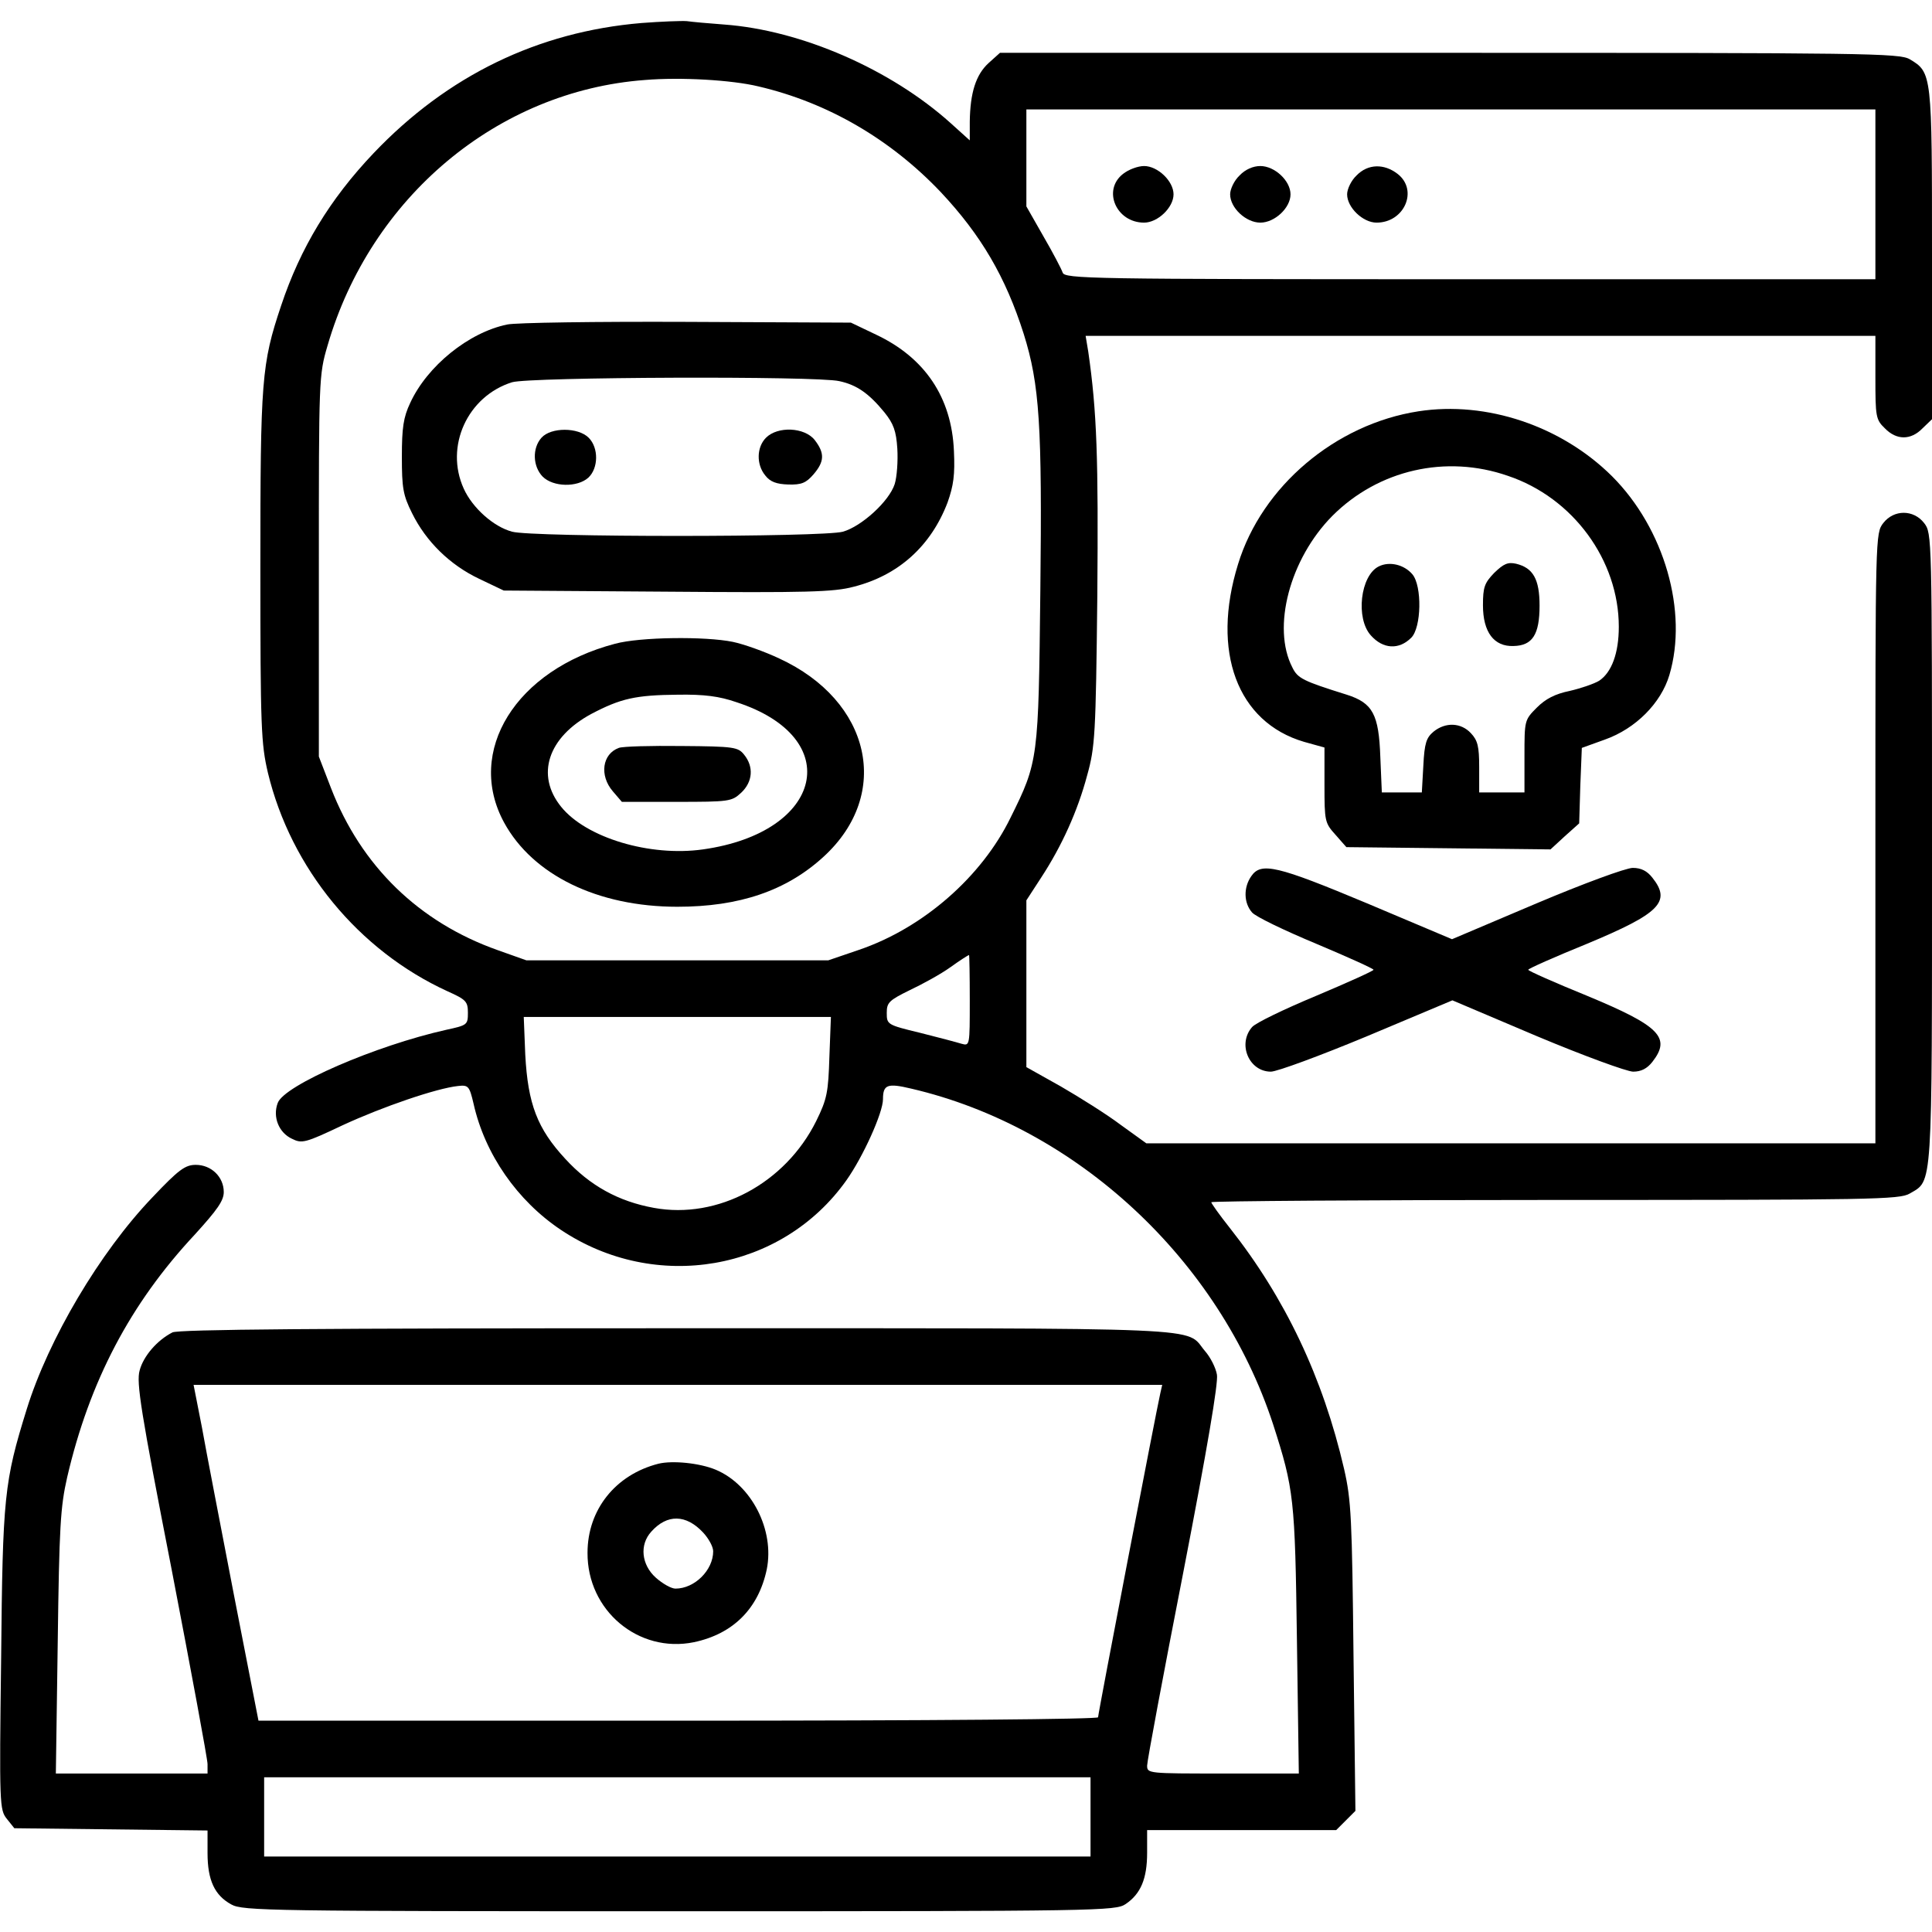
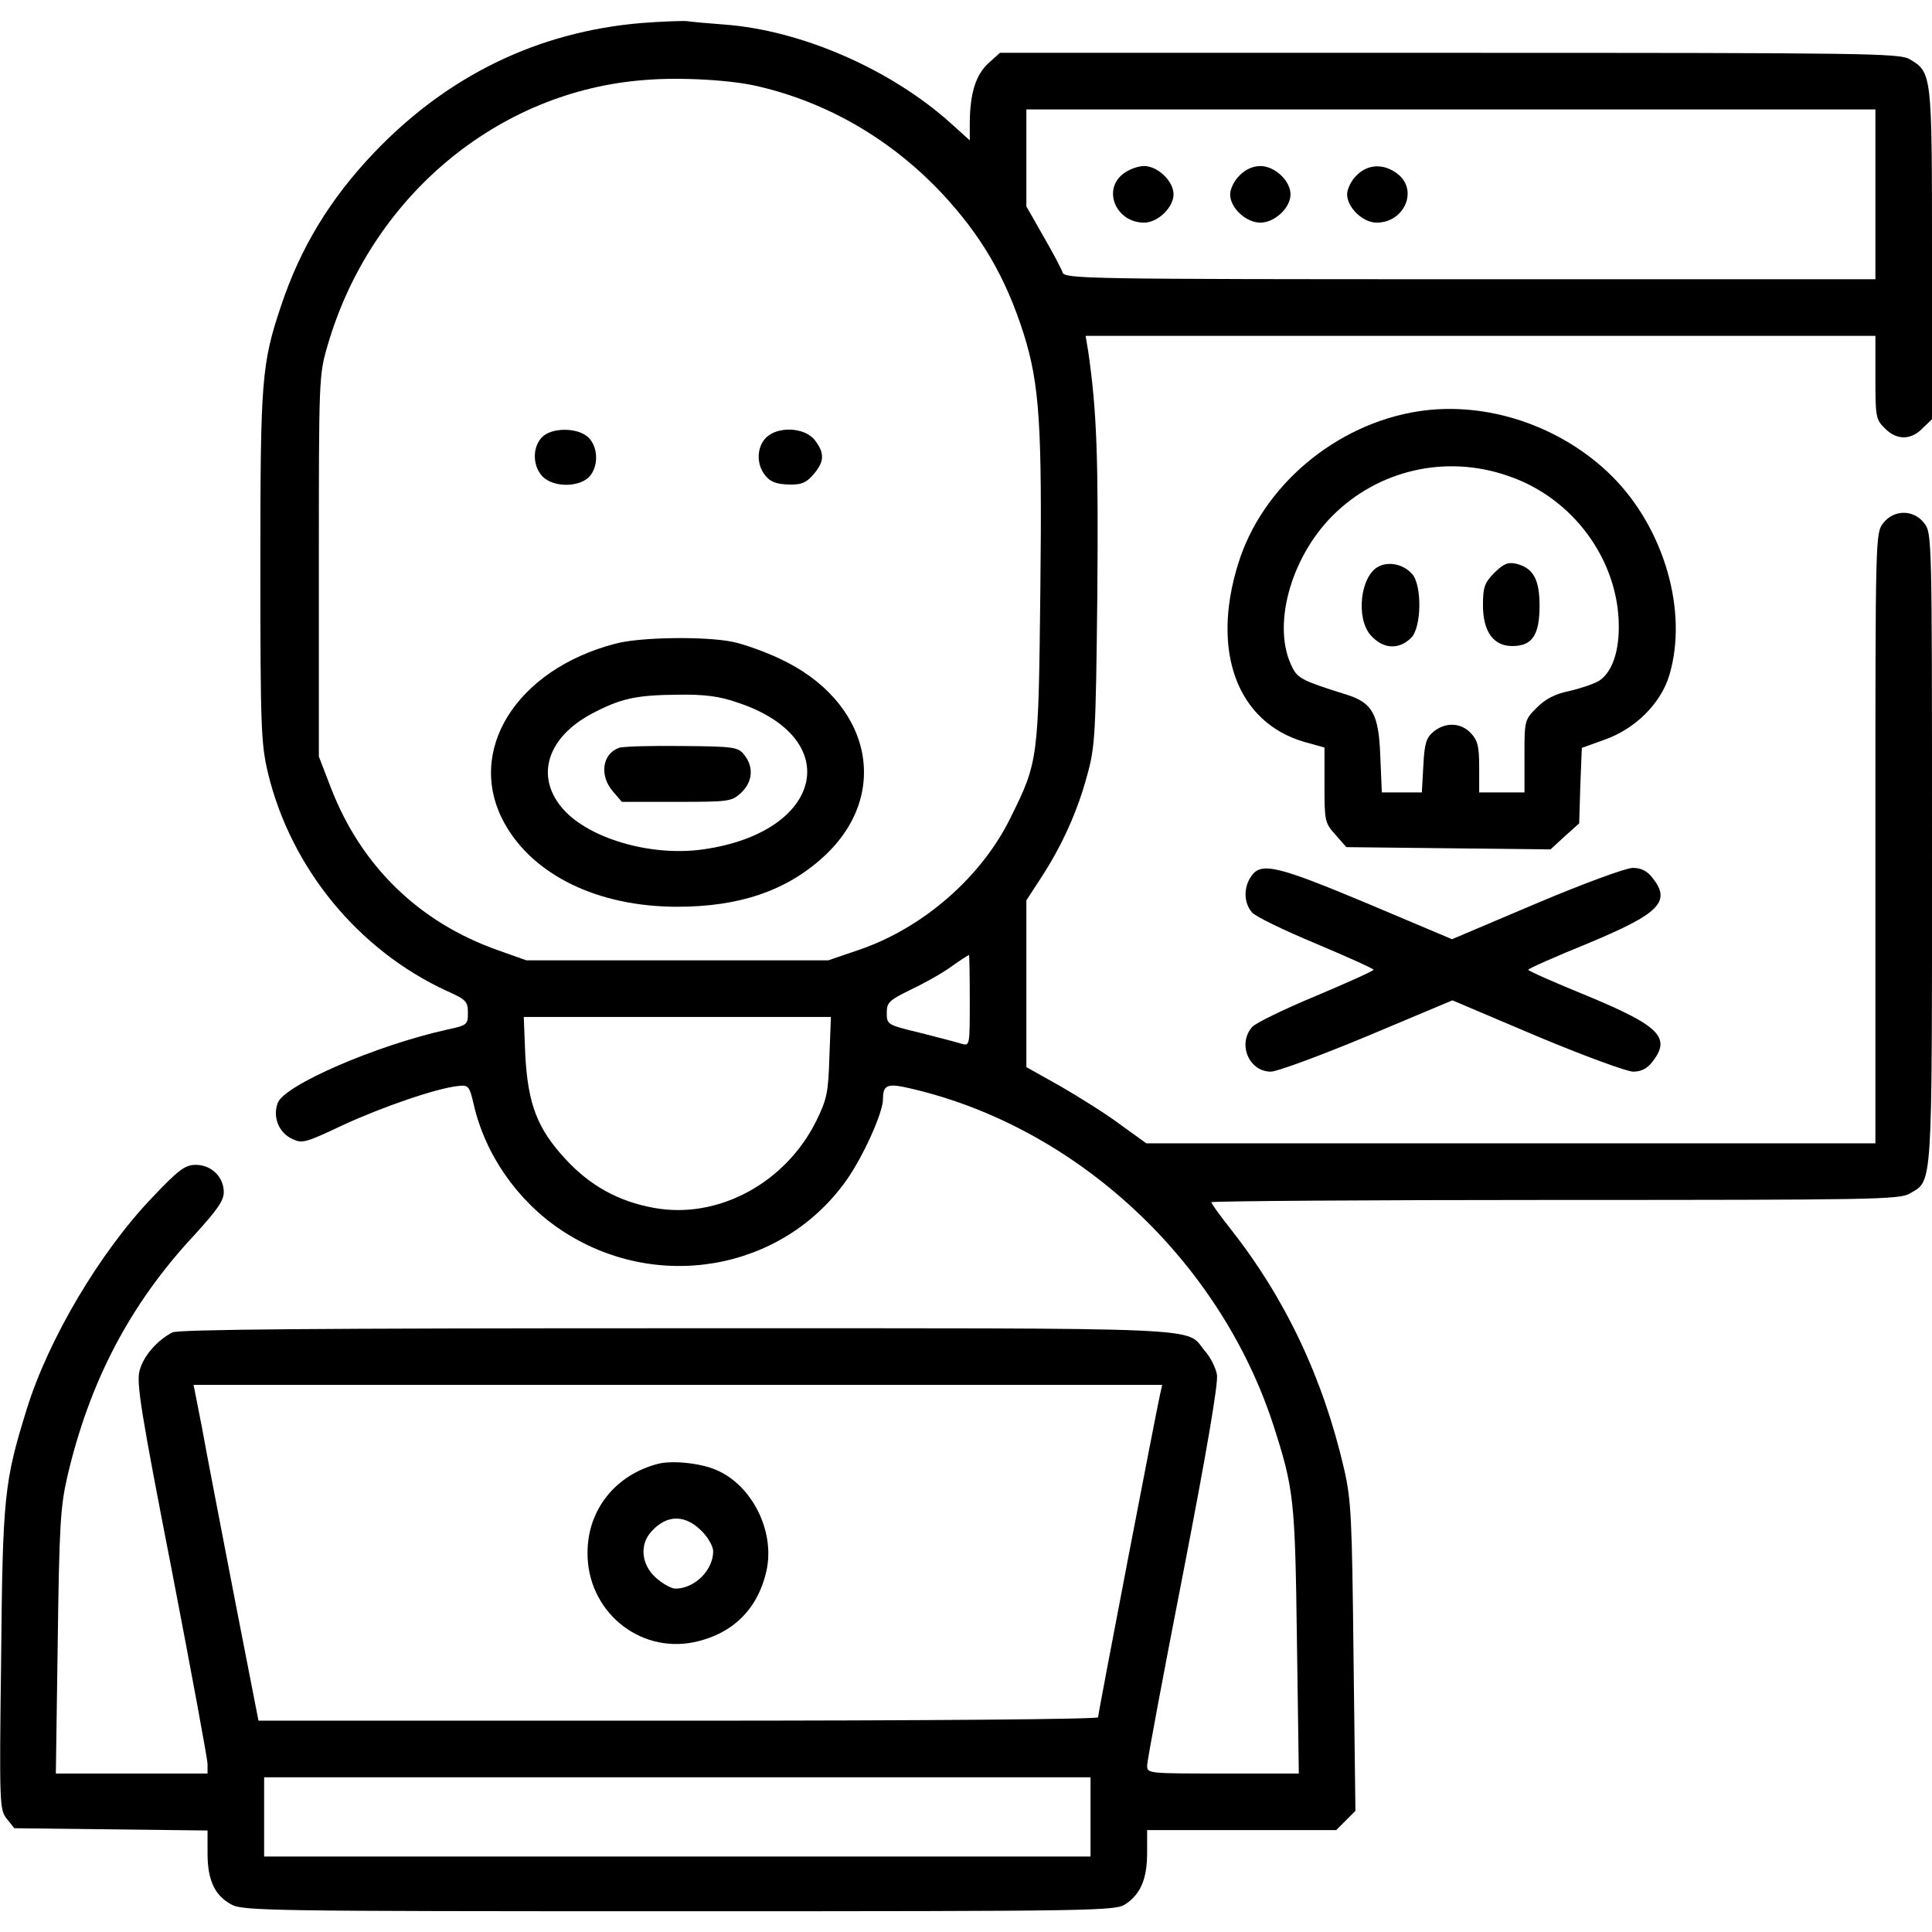
<svg xmlns="http://www.w3.org/2000/svg" version="1.0" width="512pt" height="512pt" viewBox="0 0 512 512" preserveAspectRatio="xMidYMid meet">
  <g transform="translate(0,512) scale(0.1,-0.1)" fill="#000000" stroke="none">
    <path d="M1700 5059 c-274 -23 -514 -139 -710 -345 -116 -122 -194 -251 -245 -404 -52 -155 -55 -196 -55 -693 0 -427 2 -468 20 -545 61 -253 240 -471 476 -579 49 -22 54 -27 54 -57 0 -32 -2 -33 -57 -45 -188 -42 -430 -147 -447 -194 -14 -37 3 -79 38 -95 26 -13 35 -11 134 36 106 49 249 98 306 104 27 3 30 0 41 -47 30 -134 116 -257 231 -334 251 -168 586 -110 757 131 44 62 97 179 97 215 0 39 12 43 75 28 438 -102 816 -453 959 -890 55 -171 58 -196 63 -572 l5 -353 -201 0 c-198 0 -201 0 -201 21 0 12 43 242 96 513 63 325 93 502 89 523 -3 18 -17 46 -32 63 -54 64 46 60 -1398 60 -953 0 -1322 -3 -1338 -11 -41 -21 -77 -63 -87 -101 -9 -32 3 -108 85 -528 52 -270 95 -502 95 -515 l0 -25 -201 0 -201 0 5 348 c4 305 7 358 25 437 59 254 167 460 338 643 60 66 77 90 77 113 0 40 -33 72 -74 72 -28 0 -45 -12 -115 -86 -140 -146 -276 -377 -333 -561 -60 -193 -64 -232 -68 -661 -5 -389 -4 -401 15 -425 l20 -25 256 -3 256 -3 0 -60 c0 -72 19 -112 63 -136 30 -17 102 -18 1187 -18 1118 0 1156 1 1183 19 40 27 57 67 57 136 l0 60 250 0 251 0 25 25 26 26 -5 407 c-4 369 -6 416 -25 499 -56 242 -156 453 -303 639 -27 34 -49 65 -49 68 0 3 410 6 911 6 841 0 913 1 940 17 61 36 59 0 59 916 0 829 0 834 -21 861 -28 36 -80 36 -108 0 -21 -27 -21 -32 -21 -835 l0 -809 -966 0 -966 0 -68 49 c-37 28 -109 73 -159 102 l-91 51 0 221 0 221 39 60 c55 84 97 177 122 271 21 75 23 107 27 476 3 364 -1 488 -24 647 l-7 42 1047 0 1046 0 0 -110 c0 -104 1 -112 25 -135 31 -32 69 -32 100 0 l25 24 0 437 c0 478 0 482 -59 517 -27 16 -115 17 -1220 17 l-1191 0 -30 -27 c-34 -31 -49 -79 -50 -156 l0 -49 -51 46 c-158 142 -395 246 -600 261 -41 3 -85 7 -99 9 -14 1 -68 -1 -120 -5z m310 -168 c184 -43 350 -140 483 -280 107 -114 172 -225 220 -376 42 -134 49 -243 44 -681 -5 -446 -5 -452 -79 -601 -76 -156 -231 -292 -401 -350 l-82 -28 -400 0 -400 0 -76 27 c-209 74 -362 223 -442 430 l-32 83 0 505 c0 496 0 506 23 584 114 393 450 675 841 704 95 8 231 0 301 -17z m2960 -286 l0 -225 -1074 0 c-1016 0 -1075 1 -1080 18 -3 9 -26 53 -51 96 l-45 79 0 129 0 128 1125 0 1125 0 0 -225z m-2400 -2136 c0 -121 0 -121 -22 -115 -13 4 -62 17 -110 29 -87 21 -88 22 -88 53 0 27 6 33 61 60 34 16 83 43 108 61 25 18 47 32 49 32 1 1 2 -54 2 -120z m-372 -149 c-3 -95 -6 -112 -35 -171 -82 -165 -261 -261 -430 -230 -94 17 -170 59 -235 130 -74 80 -99 145 -106 276 l-4 100 407 0 407 0 -4 -105z m877 -892 c-10 -43 -165 -849 -165 -859 0 -5 -429 -9 -1113 -9 l-1112 0 -65 333 c-35 182 -74 383 -85 445 l-22 112 1284 0 1283 0 -5 -22z m-185 -1123 l0 -105 -1095 0 -1095 0 0 105 0 105 1095 0 1095 0 0 -105z" />
-     <path d="M1344 4260 c-102 -21 -212 -110 -257 -208 -18 -38 -22 -66 -22 -142 0 -83 3 -102 27 -150 37 -75 100 -137 178 -174 l65 -31 433 -3 c369 -3 442 -1 494 13 119 30 205 108 249 223 16 45 20 74 17 137 -6 142 -77 247 -206 308 l-67 32 -435 2 c-239 1 -454 -2 -476 -7z m880 -150 c47 -10 79 -33 120 -83 24 -30 31 -49 34 -96 2 -32 -1 -75 -7 -94 -15 -46 -88 -112 -137 -126 -52 -15 -825 -15 -877 0 -49 13 -105 63 -128 114 -51 112 10 245 128 282 46 14 807 17 867 3z" />
-     <path d="M1435 3960 c-25 -28 -23 -76 3 -103 28 -28 92 -29 121 -3 27 25 28 79 1 106 -28 28 -100 28 -125 0z" />
+     <path d="M1435 3960 c-25 -28 -23 -76 3 -103 28 -28 92 -29 121 -3 27 25 28 79 1 106 -28 28 -100 28 -125 0" />
    <path d="M2030 3960 c-25 -25 -26 -71 -2 -100 13 -17 30 -23 61 -24 35 -1 47 4 67 27 29 34 30 56 3 91 -27 34 -98 37 -129 6z" />
    <path d="M1630 3414 c-263 -69 -397 -285 -294 -474 76 -139 248 -223 459 -223 164 0 289 42 388 133 181 166 125 413 -118 525 -38 18 -94 38 -123 44 -73 15 -246 13 -312 -5z m322 -155 c289 -94 231 -345 -89 -390 -141 -20 -310 31 -376 113 -68 84 -35 184 80 246 78 41 117 50 230 51 69 1 109 -4 155 -20z" />
    <path d="M1640 3138 c-44 -16 -52 -73 -16 -115 l24 -28 145 0 c140 0 146 1 171 24 31 29 34 69 8 101 -16 20 -26 22 -165 23 -82 1 -157 -1 -167 -5z" />
    <path d="M2976 4659 c-55 -43 -18 -129 56 -129 36 0 78 40 78 75 0 35 -42 75 -78 75 -16 0 -41 -9 -56 -21z" />
    <path d="M3285 4655 c-14 -13 -25 -36 -25 -50 0 -36 42 -75 80 -75 38 0 80 39 80 75 0 36 -42 75 -80 75 -19 0 -40 -9 -55 -25z" />
    <path d="M3595 4655 c-14 -13 -25 -36 -25 -50 0 -35 42 -75 78 -75 74 0 111 86 56 129 -36 28 -79 27 -109 -4z" />
    <path d="M1745 1241 c-114 -29 -188 -122 -188 -236 -1 -153 135 -267 282 -237 104 22 171 89 193 193 21 104 -40 224 -135 264 -43 18 -115 25 -152 16z m118 -182 c15 -16 27 -38 27 -50 0 -50 -49 -99 -100 -99 -11 0 -34 13 -52 29 -38 34 -44 87 -12 122 42 47 92 46 137 -2z" />
    <path d="M3759 4030 c-220 -34 -415 -199 -478 -405 -72 -232 -2 -419 175 -471 l54 -15 0 -100 c0 -95 1 -100 29 -131 l29 -33 271 -3 270 -3 38 35 38 34 3 100 4 100 61 22 c82 29 149 97 171 171 50 168 -13 388 -152 527 -134 133 -332 200 -513 172z m237 -171 c173 -58 294 -224 294 -400 0 -70 -19 -121 -52 -143 -13 -8 -48 -20 -78 -27 -39 -8 -64 -21 -87 -44 -33 -33 -33 -34 -33 -129 l0 -96 -60 0 -60 0 0 67 c0 55 -4 71 -22 90 -26 28 -67 30 -99 4 -19 -16 -24 -30 -27 -90 l-4 -71 -53 0 -53 0 -4 94 c-4 113 -20 143 -89 165 -115 36 -130 43 -144 72 -55 106 -7 288 106 402 122 122 301 163 465 106z" />
    <path d="M3654 3619 c-49 -24 -62 -138 -21 -183 32 -36 74 -39 107 -6 27 27 29 137 3 168 -22 26 -61 35 -89 21z" />
    <path d="M3960 3602 c-26 -27 -30 -38 -30 -86 0 -71 29 -110 81 -108 50 1 69 30 69 107 0 70 -17 100 -62 111 -22 5 -33 0 -58 -24z" />
    <path d="M3316 2798 c-21 -30 -20 -71 2 -96 9 -11 86 -48 170 -83 83 -35 152 -66 152 -69 0 -3 -69 -34 -152 -69 -84 -35 -161 -72 -170 -83 -39 -45 -8 -118 50 -118 16 0 130 42 255 94 l226 95 224 -95 c124 -52 239 -94 255 -94 21 0 37 8 51 26 50 64 20 95 -173 175 -86 35 -156 66 -156 69 0 3 70 34 156 69 192 80 224 111 173 175 -14 18 -30 26 -52 26 -18 0 -132 -42 -255 -94 l-224 -95 -225 95 c-239 100 -281 110 -307 72z" />
  </g>
</svg>